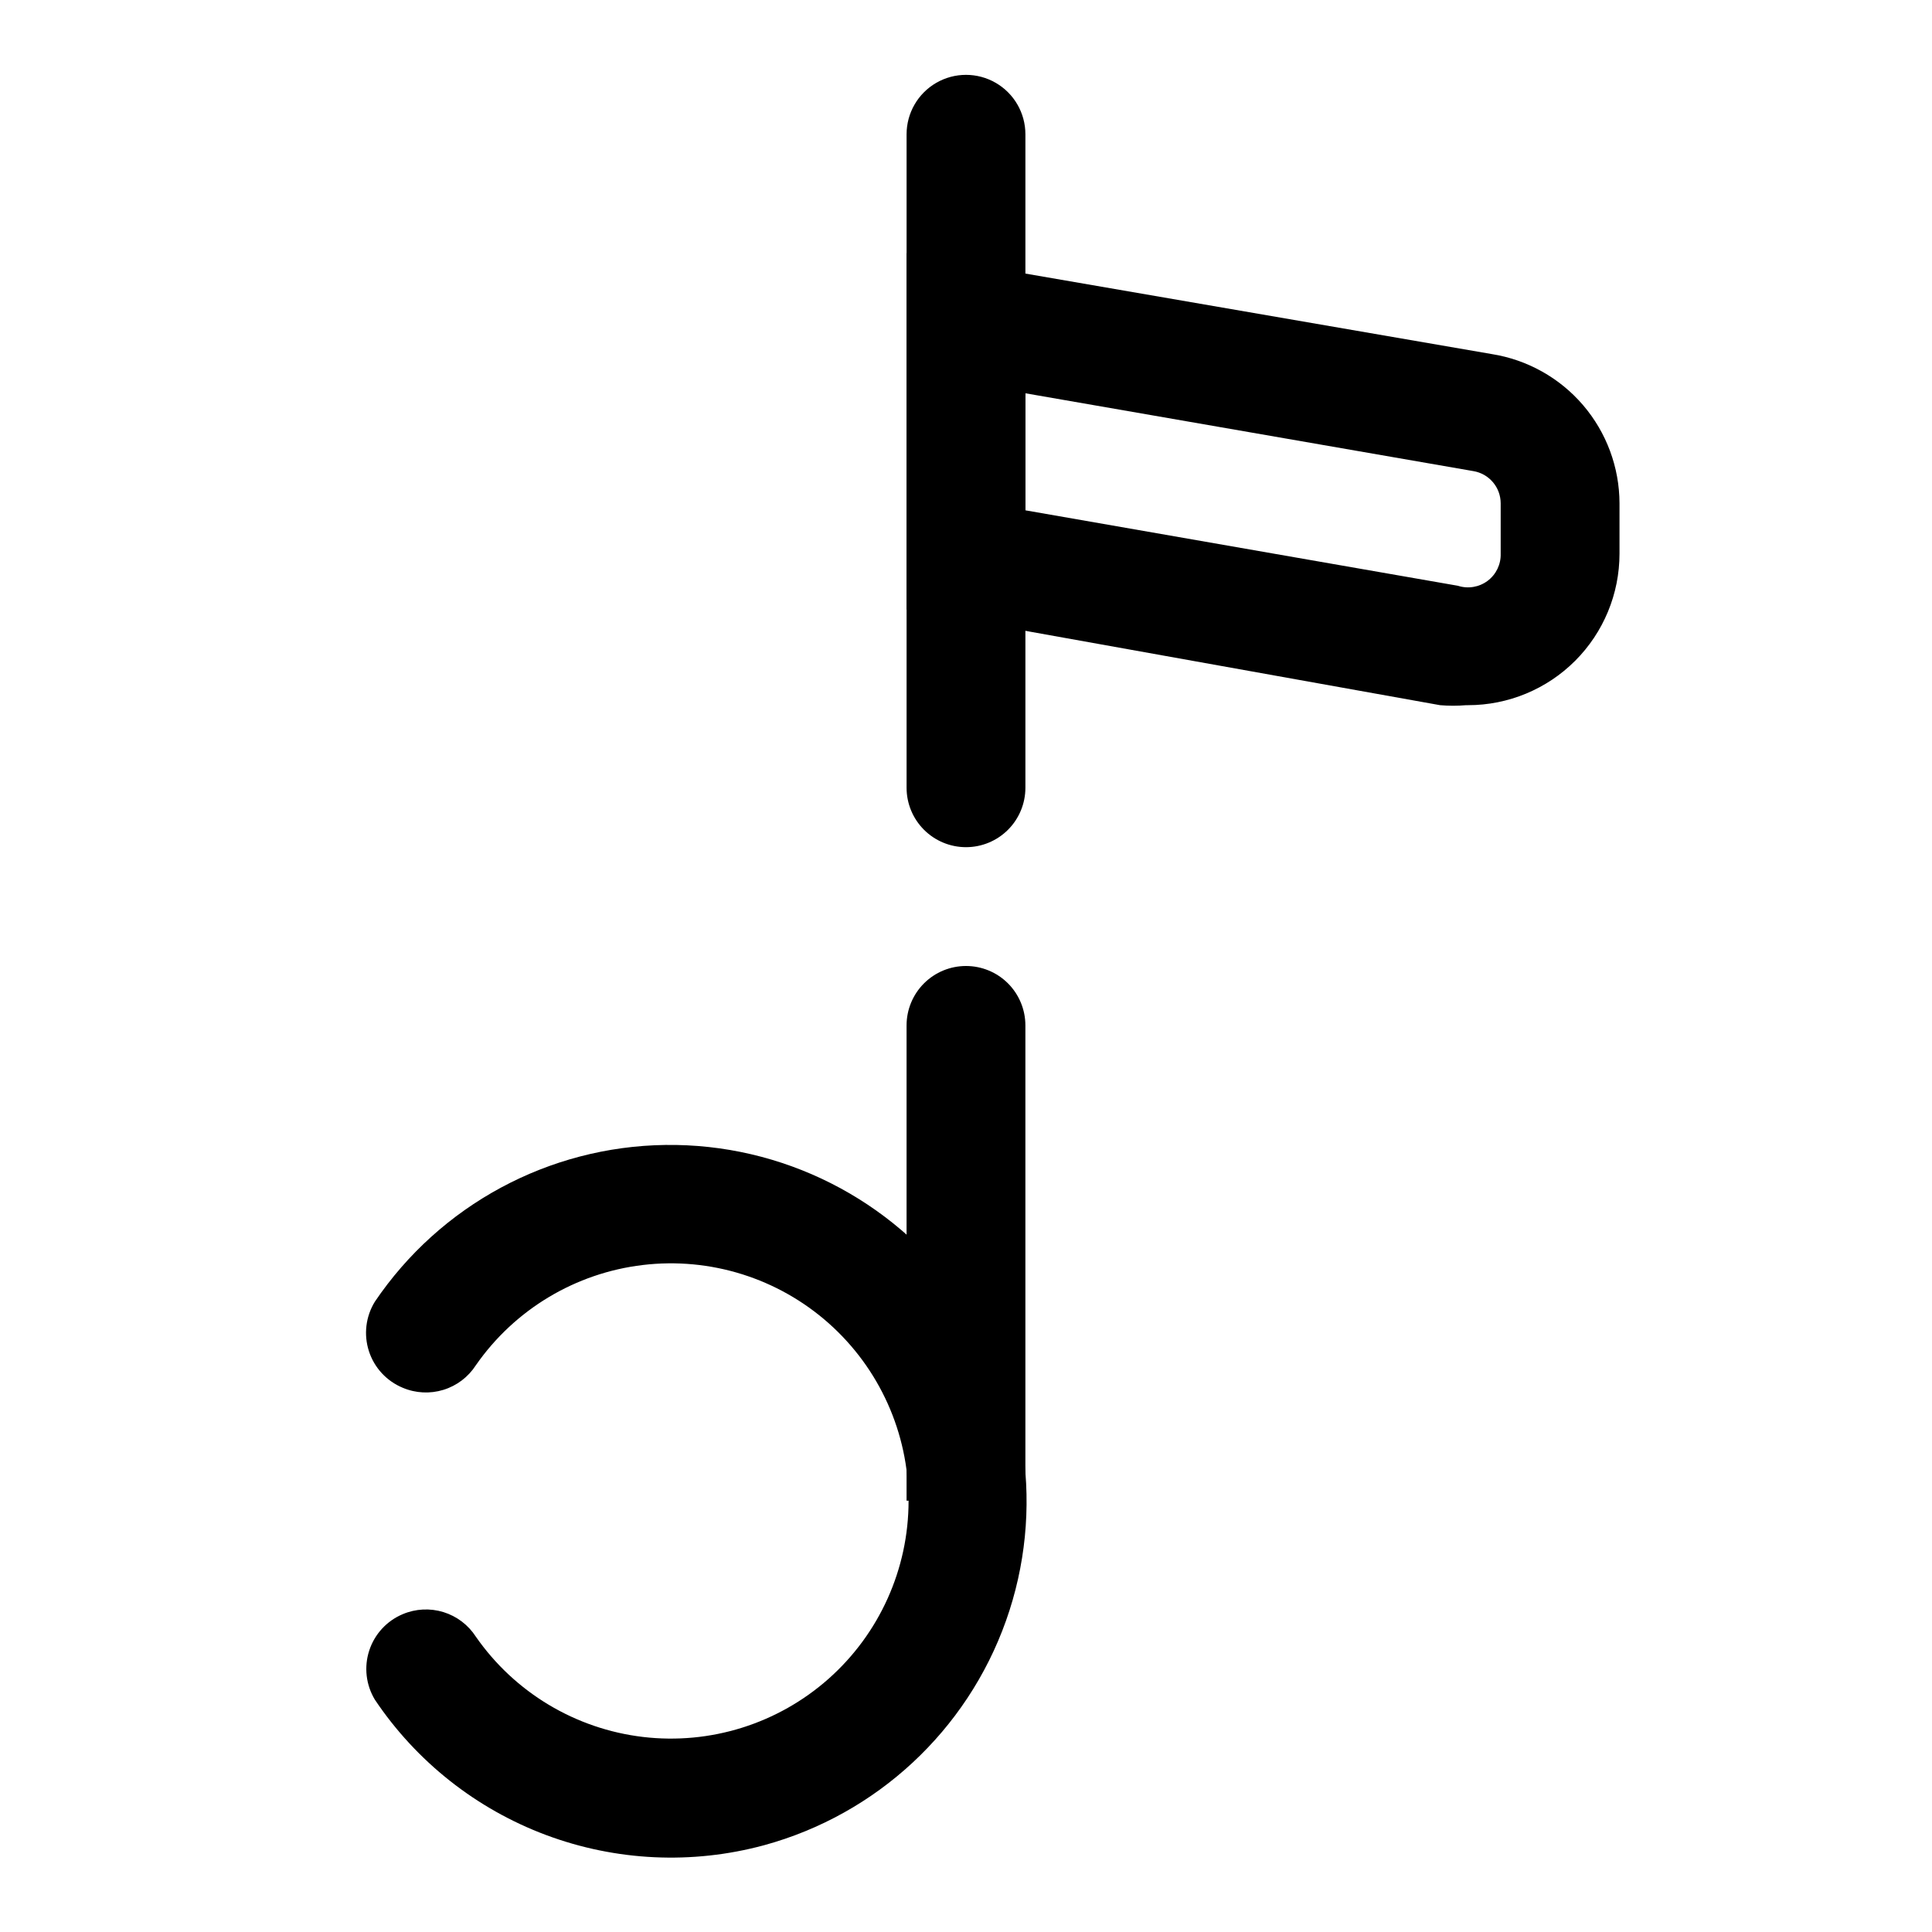
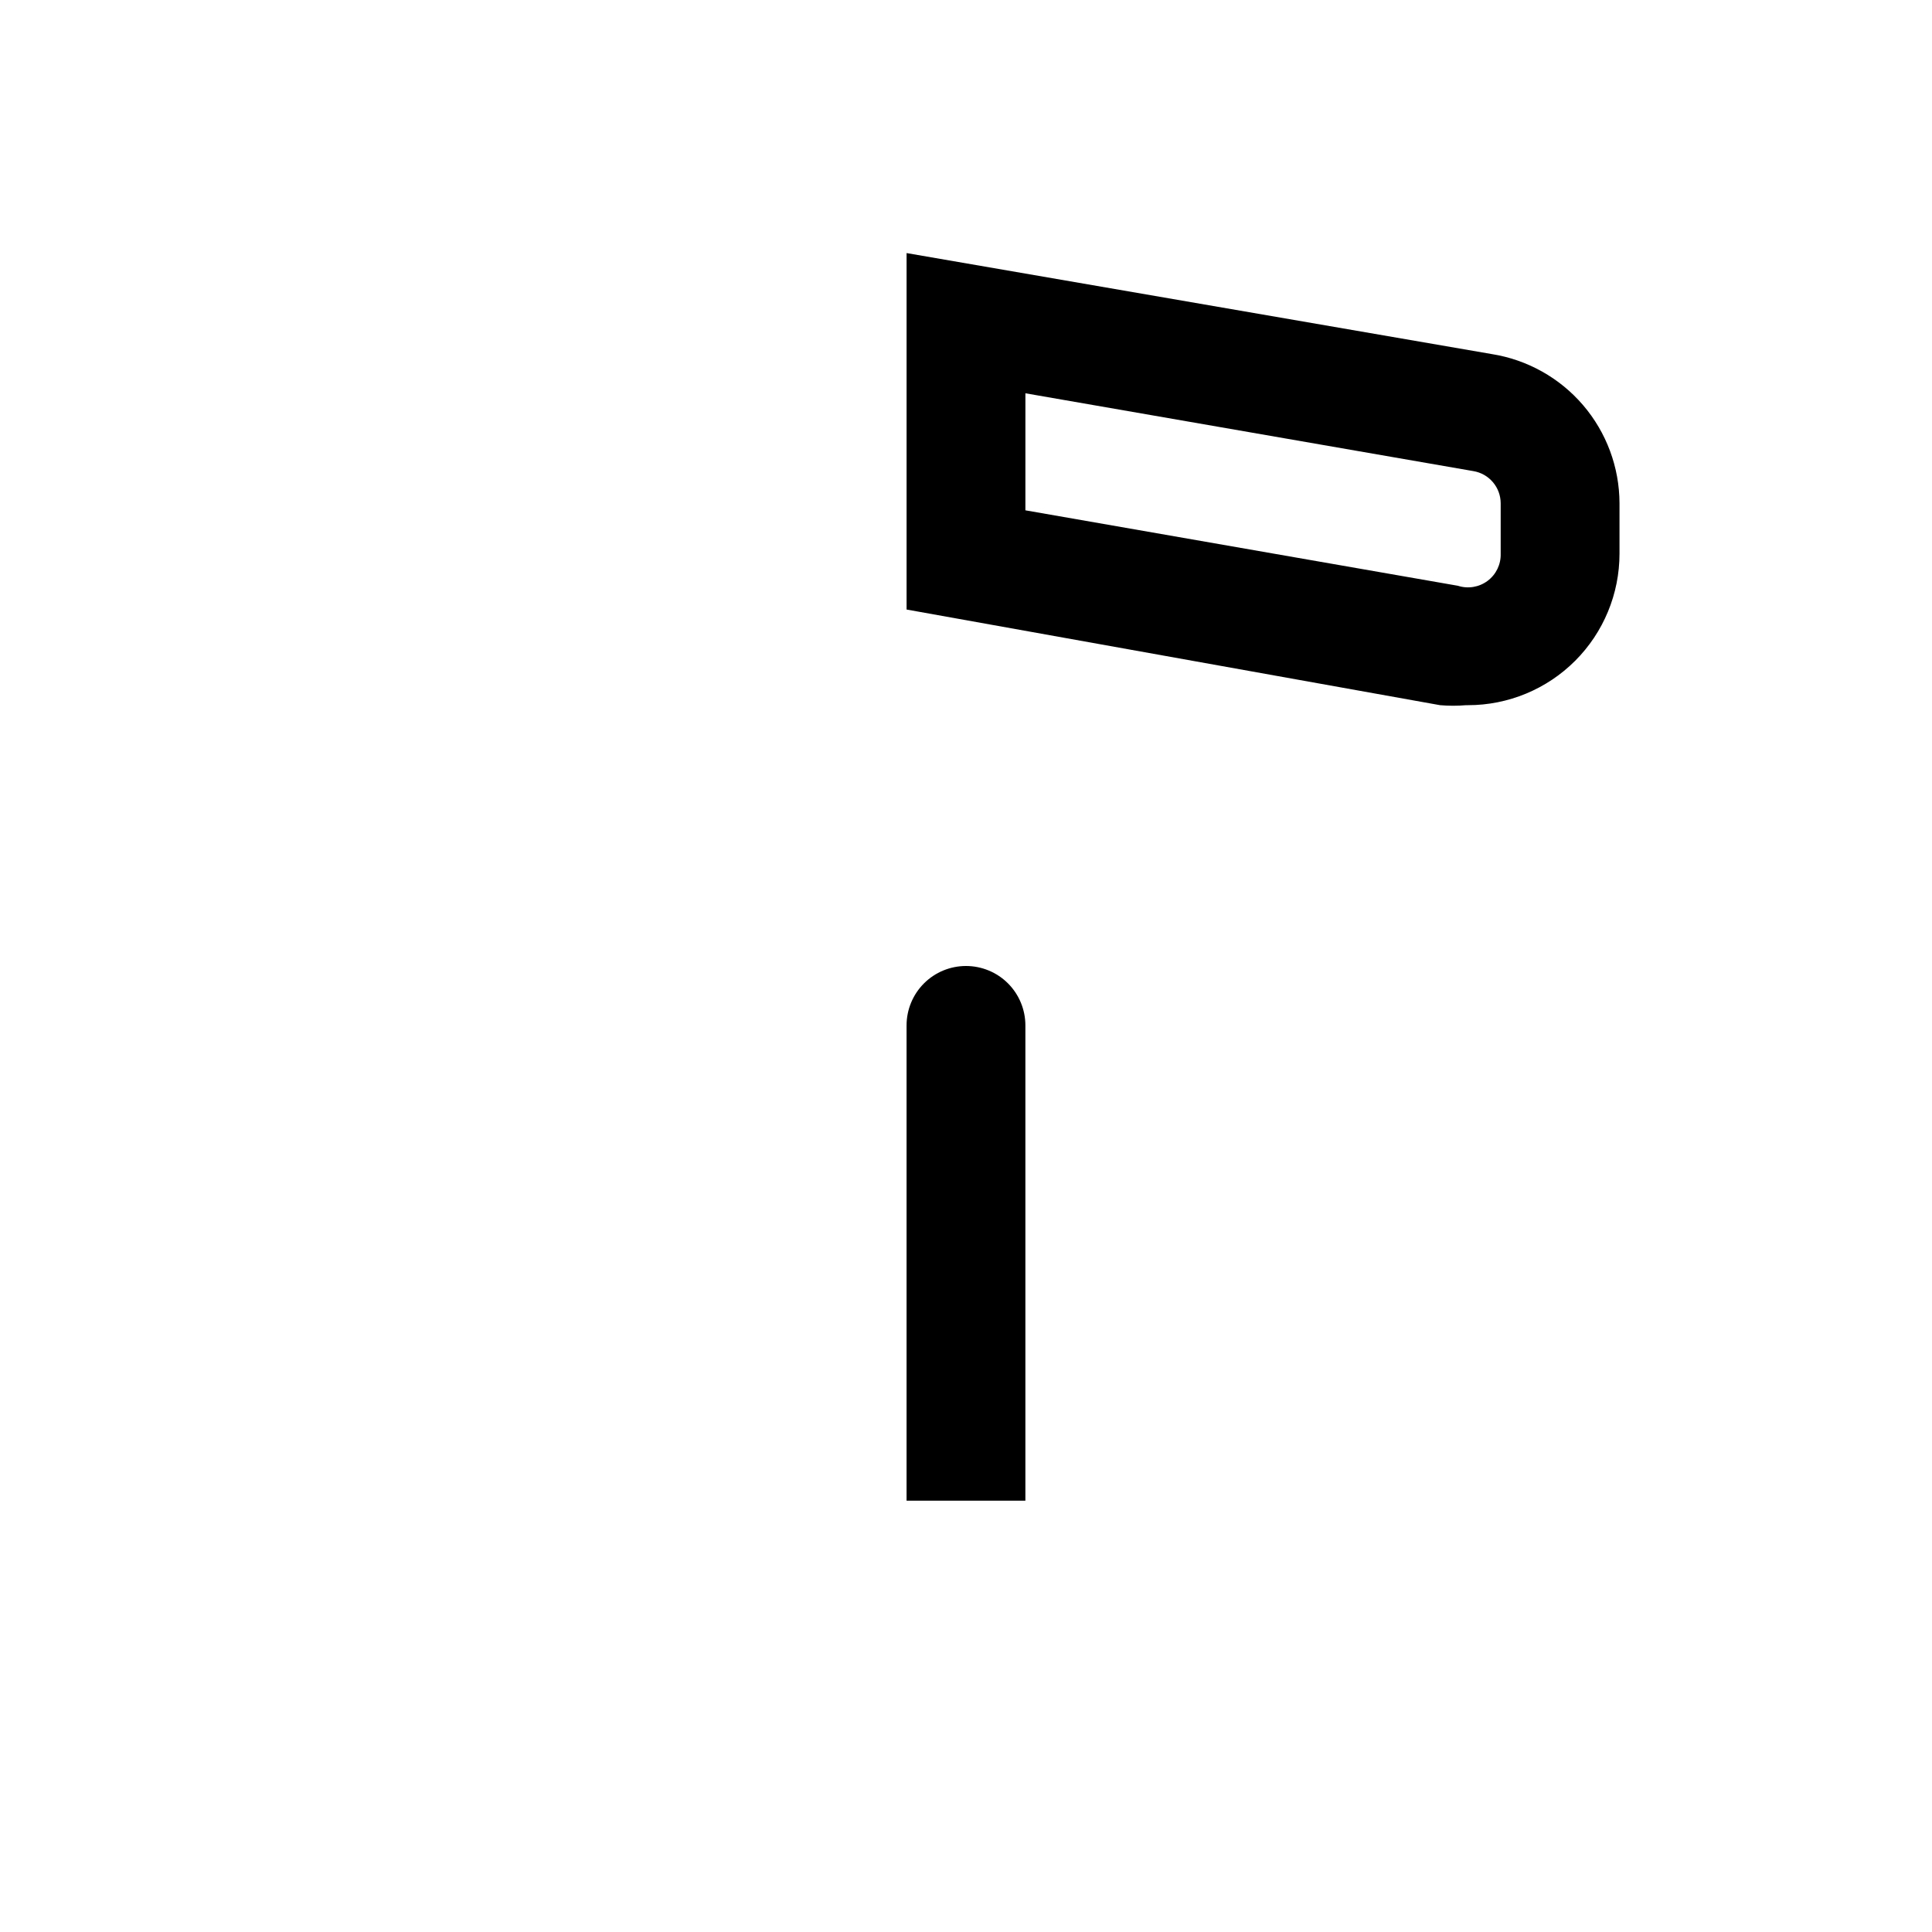
<svg xmlns="http://www.w3.org/2000/svg" fill="#000000" width="800px" height="800px" version="1.1" viewBox="144 144 512 512">
  <g>
-     <path d="m346.47 633.01c-19.062 5.156-39.266 4.207-57.762-2.711-18.5-6.918-34.363-19.461-45.363-35.863-2.367-3.918-2.914-8.676-1.492-13.031 1.422-4.356 4.668-7.875 8.895-9.641 3.414-1.441 7.231-1.633 10.773-0.539s6.582 3.406 8.59 6.523c10.281 14.77 26.391 24.438 44.262 26.559 17.871 2.125 35.797-3.5 49.25-15.449 13.457-11.953 21.156-29.09 21.156-47.086 0-17.996-7.699-35.133-21.156-47.086-13.453-11.949-31.379-17.574-49.25-15.449-17.871 2.121-33.98 11.789-44.262 26.559-2.008 3.121-5.047 5.43-8.59 6.523s-7.359 0.902-10.773-0.539c-4.273-1.762-7.559-5.309-8.98-9.703-1.426-4.394-0.848-9.195 1.578-13.125 17.324-25.605 46.078-41.117 76.992-41.527 30.914-0.41 60.07 14.332 78.066 39.469 17.992 25.141 22.551 57.492 12.195 86.621-10.352 29.133-34.305 51.352-64.129 59.496z" />
    <path d="m532.56 330.88c-2.305 0.199-4.621 0.199-6.926 0l-141.38-25.348v-94.465l155.08 26.766c9.418 1.496 17.992 6.293 24.195 13.531 6.199 7.242 9.625 16.453 9.656 25.984v13.383c0 10.648-4.231 20.859-11.758 28.391-7.531 7.527-17.742 11.758-28.391 11.758zm-116.82-51.641 114.62 19.996c2.68 0.871 5.621 0.383 7.875-1.309 2.258-1.691 3.547-4.375 3.461-7.195v-13.383c-0.02-4.219-3.078-7.809-7.242-8.5l-118.71-20.625z" />
-     <path d="m400 368.51c4.176 0 8.18-1.66 11.133-4.613 2.949-2.953 4.609-6.957 4.609-11.133v-173.18c0-5.625-3-10.824-7.871-13.637s-10.875-2.812-15.746 0-7.871 8.012-7.871 13.637v173.18c0 4.176 1.66 8.18 4.613 11.133 2.953 2.953 6.957 4.613 11.133 4.613z" />
    <path d="m384.25 415.74v125.95h31.488v-125.95c0-4.176-1.66-8.18-4.609-11.133-2.953-2.953-6.957-4.609-11.133-4.609s-8.18 1.656-11.133 4.609c-2.953 2.953-4.613 6.957-4.613 11.133z" />
  </g>
</svg>